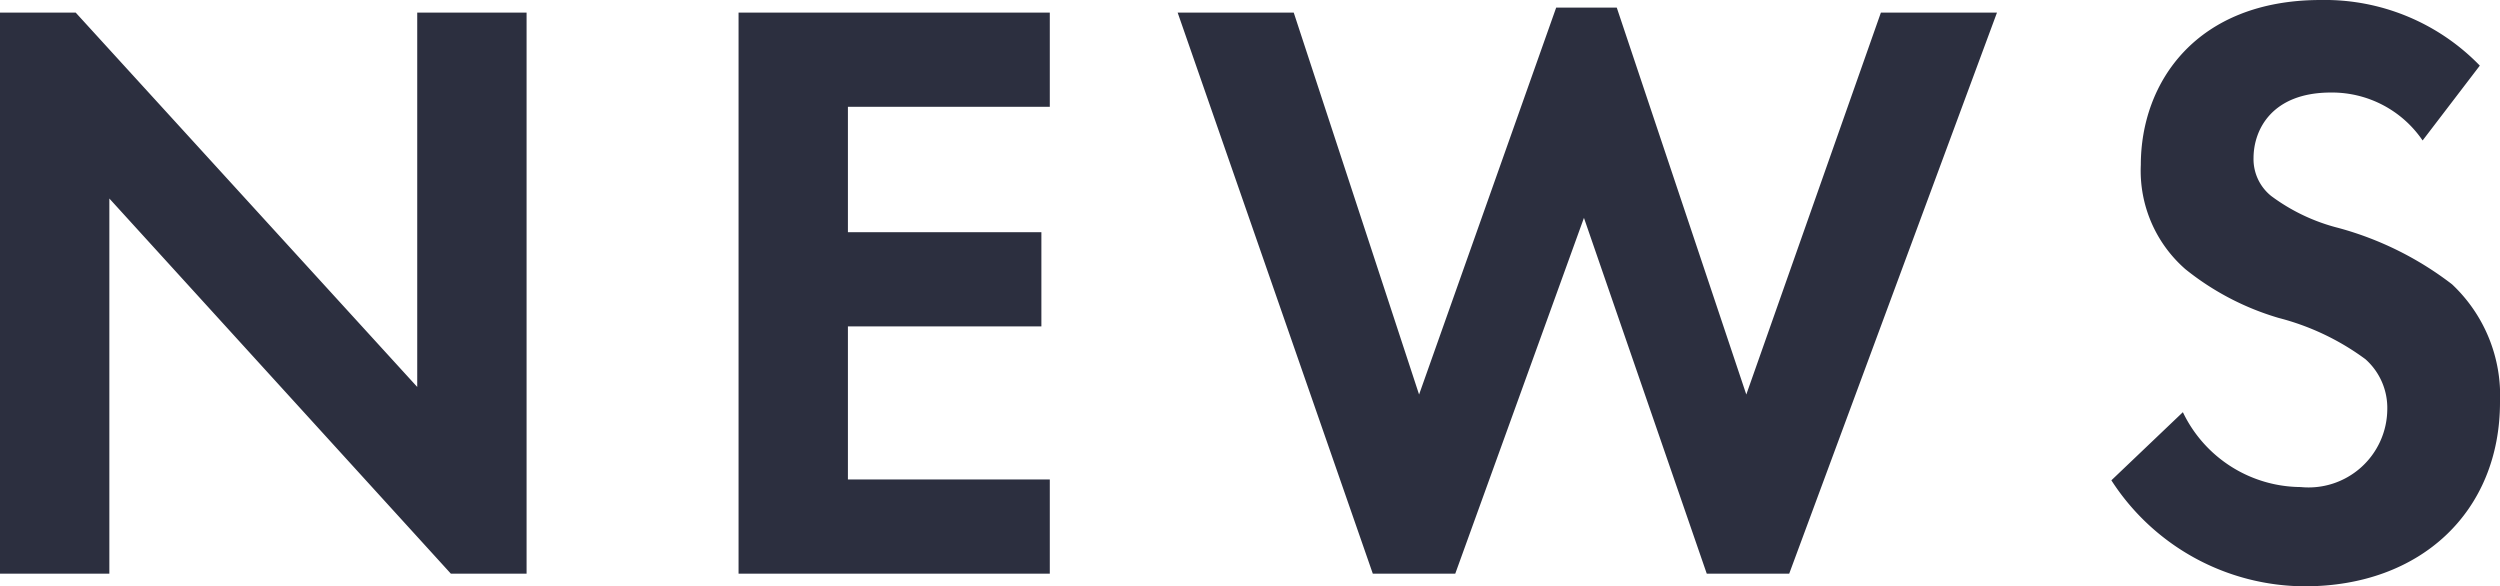
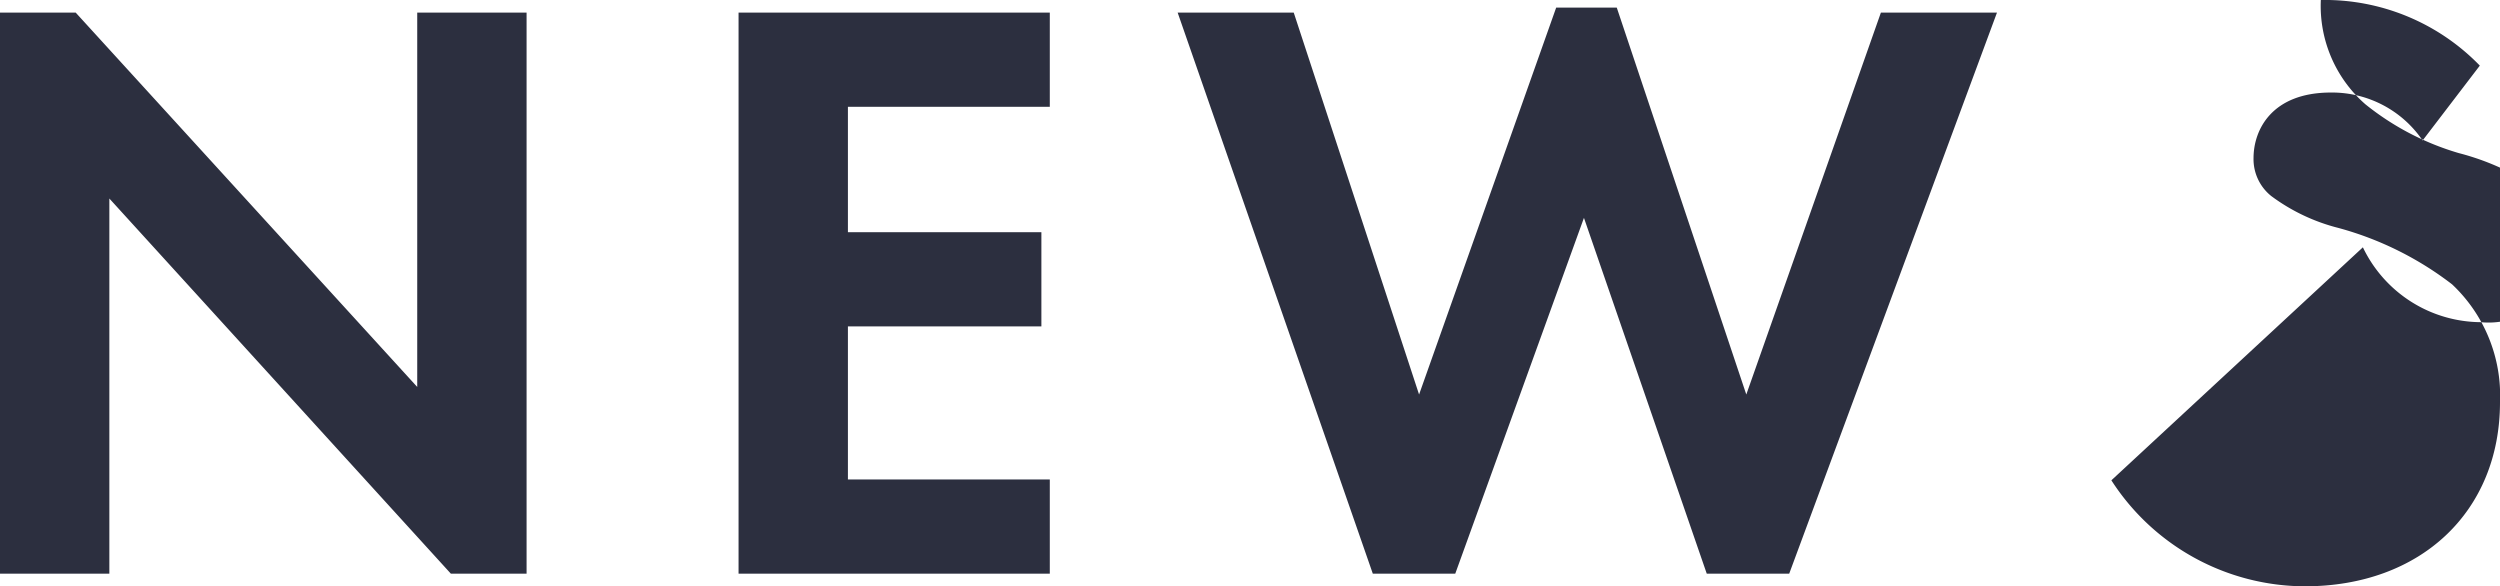
<svg xmlns="http://www.w3.org/2000/svg" width="89.16" height="20.91" viewBox="0 0 89.16 20.91">
-   <path id="パス_29941" data-name="パス 29941" d="M6.18,0V-13.38L18.36,0h2.7V-20.01h-3.9V-6.66L4.98-20.01H2.28V0ZM39.72-20.01H28.62V0h11.1V-3.36h-7.2V-8.82h6.9v-3.36h-6.9v-4.47h7.2Zm19.05,7.32L63.15,0h2.94L73.5-20.01H69.36L64.56-6.39l-4.62-13.8H57.78L52.89-6.39,48.42-20.01H44.28L51.24,0h2.94Zm31.95-5.43a7.7,7.7,0,0,0-5.67-2.34c-4.44,0-6.42,2.94-6.42,5.88a4.657,4.657,0,0,0,1.59,3.72,9.628,9.628,0,0,0,3.33,1.74,8.963,8.963,0,0,1,3.09,1.47,2.324,2.324,0,0,1,.78,1.8,2.807,2.807,0,0,1-3.09,2.76,4.692,4.692,0,0,1-4.2-2.67L77.58-3.33A8.236,8.236,0,0,0,84.48.45c4.14,0,6.96-2.67,6.96-6.57a5.443,5.443,0,0,0-1.71-4.2,11.642,11.642,0,0,0-4.05-2.01,6.821,6.821,0,0,1-2.4-1.14,1.685,1.685,0,0,1-.63-1.35c0-1.02.66-2.34,2.76-2.34a3.909,3.909,0,0,1,3.27,1.71Z" transform="translate(-2.28 20.46)" fill="#2c2f3f" />
+   <path id="パス_29941" data-name="パス 29941" d="M6.18,0V-13.38L18.36,0h2.7V-20.01h-3.9V-6.66L4.98-20.01H2.28V0ZM39.72-20.01H28.62V0h11.1V-3.36h-7.2V-8.82h6.9v-3.36h-6.9v-4.47h7.2Zm19.05,7.32L63.15,0h2.94L73.5-20.01H69.36L64.56-6.39l-4.62-13.8H57.78L52.89-6.39,48.42-20.01H44.28L51.24,0h2.94Zm31.95-5.43a7.7,7.7,0,0,0-5.67-2.34a4.657,4.657,0,0,0,1.59,3.72,9.628,9.628,0,0,0,3.33,1.74,8.963,8.963,0,0,1,3.09,1.47,2.324,2.324,0,0,1,.78,1.8,2.807,2.807,0,0,1-3.09,2.76,4.692,4.692,0,0,1-4.2-2.67L77.58-3.33A8.236,8.236,0,0,0,84.48.45c4.14,0,6.96-2.67,6.96-6.57a5.443,5.443,0,0,0-1.71-4.2,11.642,11.642,0,0,0-4.05-2.01,6.821,6.821,0,0,1-2.4-1.14,1.685,1.685,0,0,1-.63-1.35c0-1.02.66-2.34,2.76-2.34a3.909,3.909,0,0,1,3.27,1.71Z" transform="translate(-2.28 20.46)" fill="#2c2f3f" />
</svg>